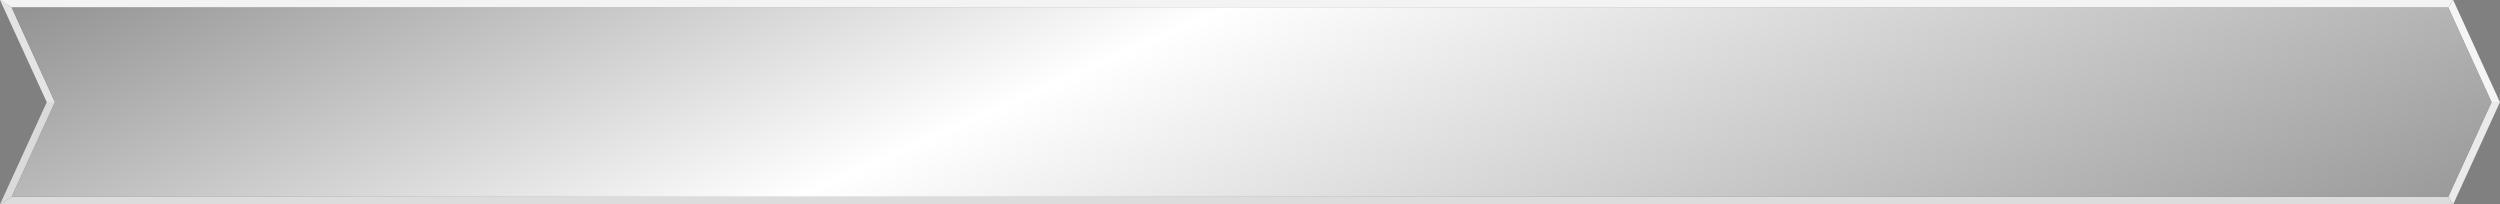
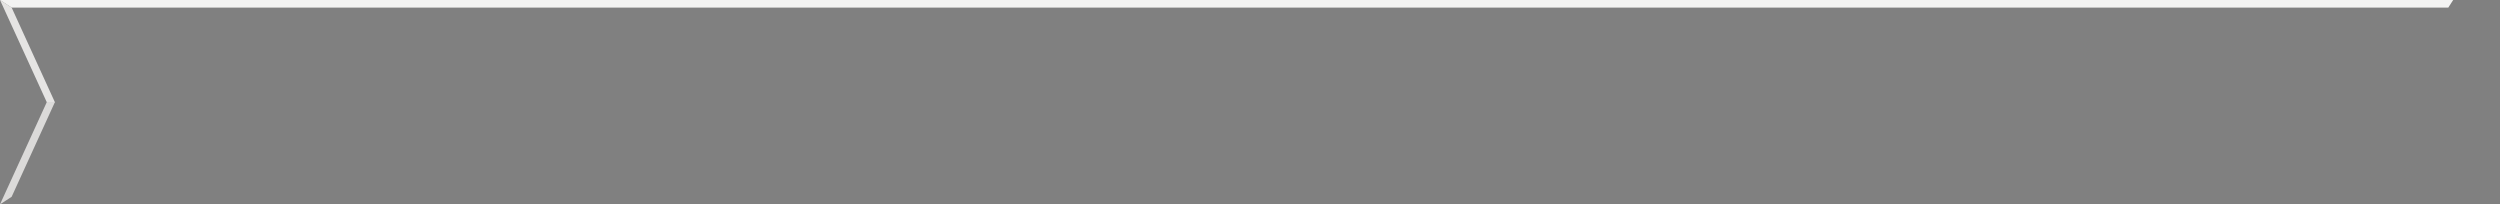
<svg xmlns="http://www.w3.org/2000/svg" height="37.75px" width="461.8px">
  <rect width="100%" height="100%" fill="#808080" stroke="none" />
  <g transform="matrix(1.0, 0.0, 0.0, 1.0, 218.75, 18.9)">
    <path d="M-208.6 -0.05 L-216.6 17.45 -218.75 18.85 -210.1 -0.05 -208.6 -0.05" fill="#dbdad9" fill-rule="evenodd" stroke="none" />
    <path d="M-216.6 -17.5 L-208.6 0.0 -210.1 0.0 -218.75 -18.9 -216.6 -17.5" fill="#e5e4e3" fill-rule="evenodd" stroke="none" />
-     <path d="M233.5 17.45 L241.5 -0.05 243.05 -0.05 234.4 18.85 233.5 17.45" fill="#eaeae9" fill-rule="evenodd" stroke="none" />
-     <path d="M241.5 0.0 L233.5 -17.5 234.4 -18.9 243.05 0.0 241.5 0.0" fill="#f5f5f4" fill-rule="evenodd" stroke="none" />
-     <path d="M234.4 18.85 L-218.75 18.85 -216.6 17.45 233.5 17.45 234.4 18.85" fill="#dddcdc" fill-rule="evenodd" stroke="none" />
    <path d="M233.5 -17.5 L-216.6 -17.5 -218.75 -18.9 234.4 -18.9 233.5 -17.5" fill="#f3f3f2" fill-rule="evenodd" stroke="none" />
-     <path d="M233.5 -17.55 L241.5 -0.05 233.5 17.45 -216.6 17.45 -208.6 -0.05 -216.6 -17.55 233.5 -17.55" fill="url(#gradient0)" fill-rule="evenodd" stroke="none" />
  </g>
  <defs>
    <linearGradient gradientTransform="matrix(0.129, 0.293, -0.293, 0.129, 22.35, 31.2)" gradientUnits="userSpaceOnUse" id="gradient0" spreadMethod="pad" x1="-819.2" x2="819.2">
      <stop offset="0.0" stop-color="#000000" />
      <stop offset="0.404" stop-color="#ffffff" />
      <stop offset="1.0" stop-color="#000000" />
    </linearGradient>
  </defs>
</svg>